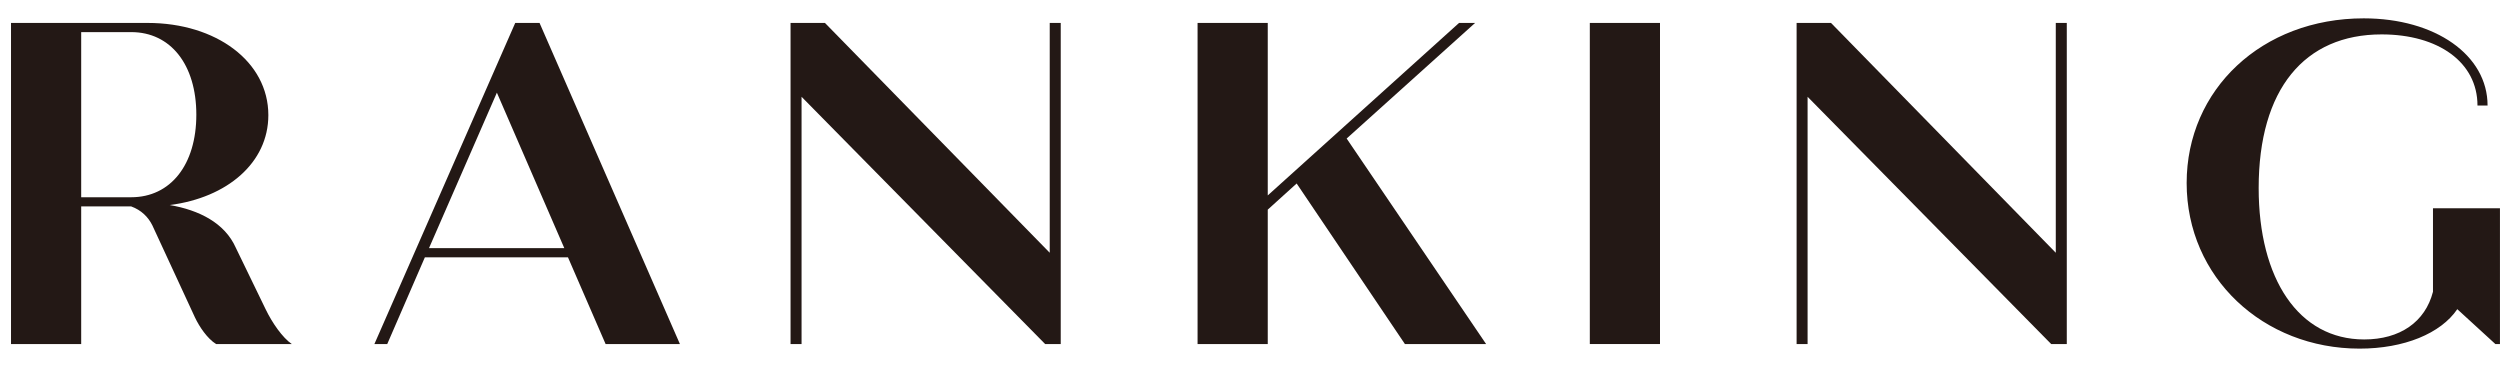
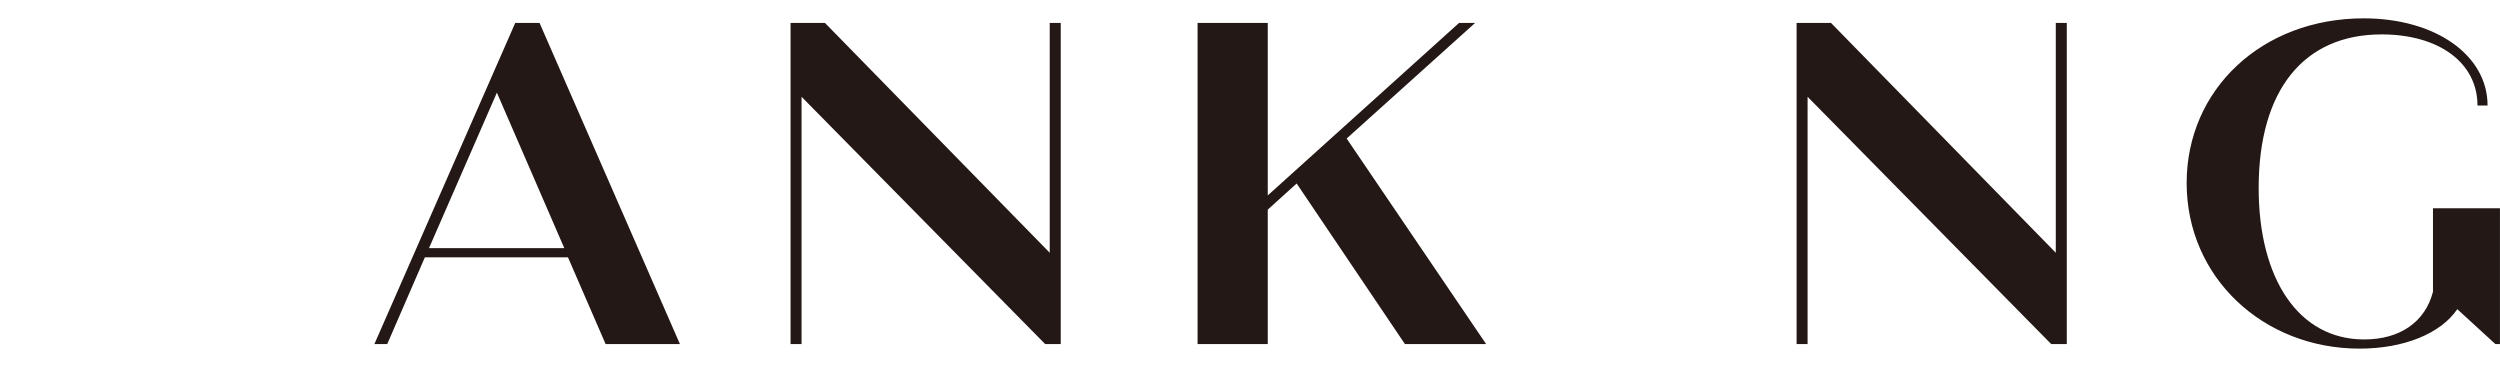
<svg xmlns="http://www.w3.org/2000/svg" width="109" height="16" viewBox="0 0 109 16" fill="none">
-   <path d="M11.58 13.48L10.28 10.8C9.8 9.72 8.68 9.16 7.4 8.94C9.9 8.62 11.7 7.1 11.7 5.02C11.7 2.68 9.42 1 6.44 1H0.48V15H3.54V9H5.72C6.16 9.16 6.46 9.46 6.64 9.82L8.5 13.84C8.7 14.26 9.04 14.76 9.42 15H12.72C12.32 14.72 11.88 14.1 11.58 13.48ZM3.54 1.4H5.72C7.44 1.4 8.56 2.82 8.56 5C8.56 7.18 7.44 8.6 5.72 8.6H3.54V1.4Z" fill="#231815" />
  <path d="M26.404 15H29.644L23.524 1H22.464L16.324 15H16.884L18.524 11.22H24.764L26.404 15ZM18.704 10.82L21.664 4.04L24.604 10.82H18.704Z" fill="#231815" />
  <path d="M45.768 1V11.02L35.968 1H34.468V15H34.948V4.22L45.568 15H46.248V1H45.768Z" fill="#231815" />
  <path d="M61.254 15H64.794L58.714 6.04L64.314 1H63.614L55.274 8.52V1H52.214V15H55.274V9.14L56.534 8L61.254 15Z" fill="#231815" />
-   <path d="M69.316 15H72.376V1H69.316V15Z" fill="#231815" />
  <path d="M89.632 1V11.02L79.832 1H78.332V15H78.811V4.22L89.431 15H90.112V1H89.632Z" fill="#231815" />
  <path d="M106.078 9.08V12.72C105.738 14.04 104.638 14.8 103.078 14.8C100.218 14.8 98.478 12.16 98.478 8.2C98.478 3.88 100.478 1.5 103.838 1.5C106.318 1.5 108.018 2.72 108.018 4.6H108.458C108.458 2.4 106.178 0.8 103.058 0.8C98.618 0.8 95.338 3.9 95.338 7.98C95.338 12.1 98.678 15.2 102.878 15.2C104.818 15.2 106.418 14.54 107.138 13.48L108.798 15H108.998V9.08H106.078Z" fill="#231815" />
</svg>